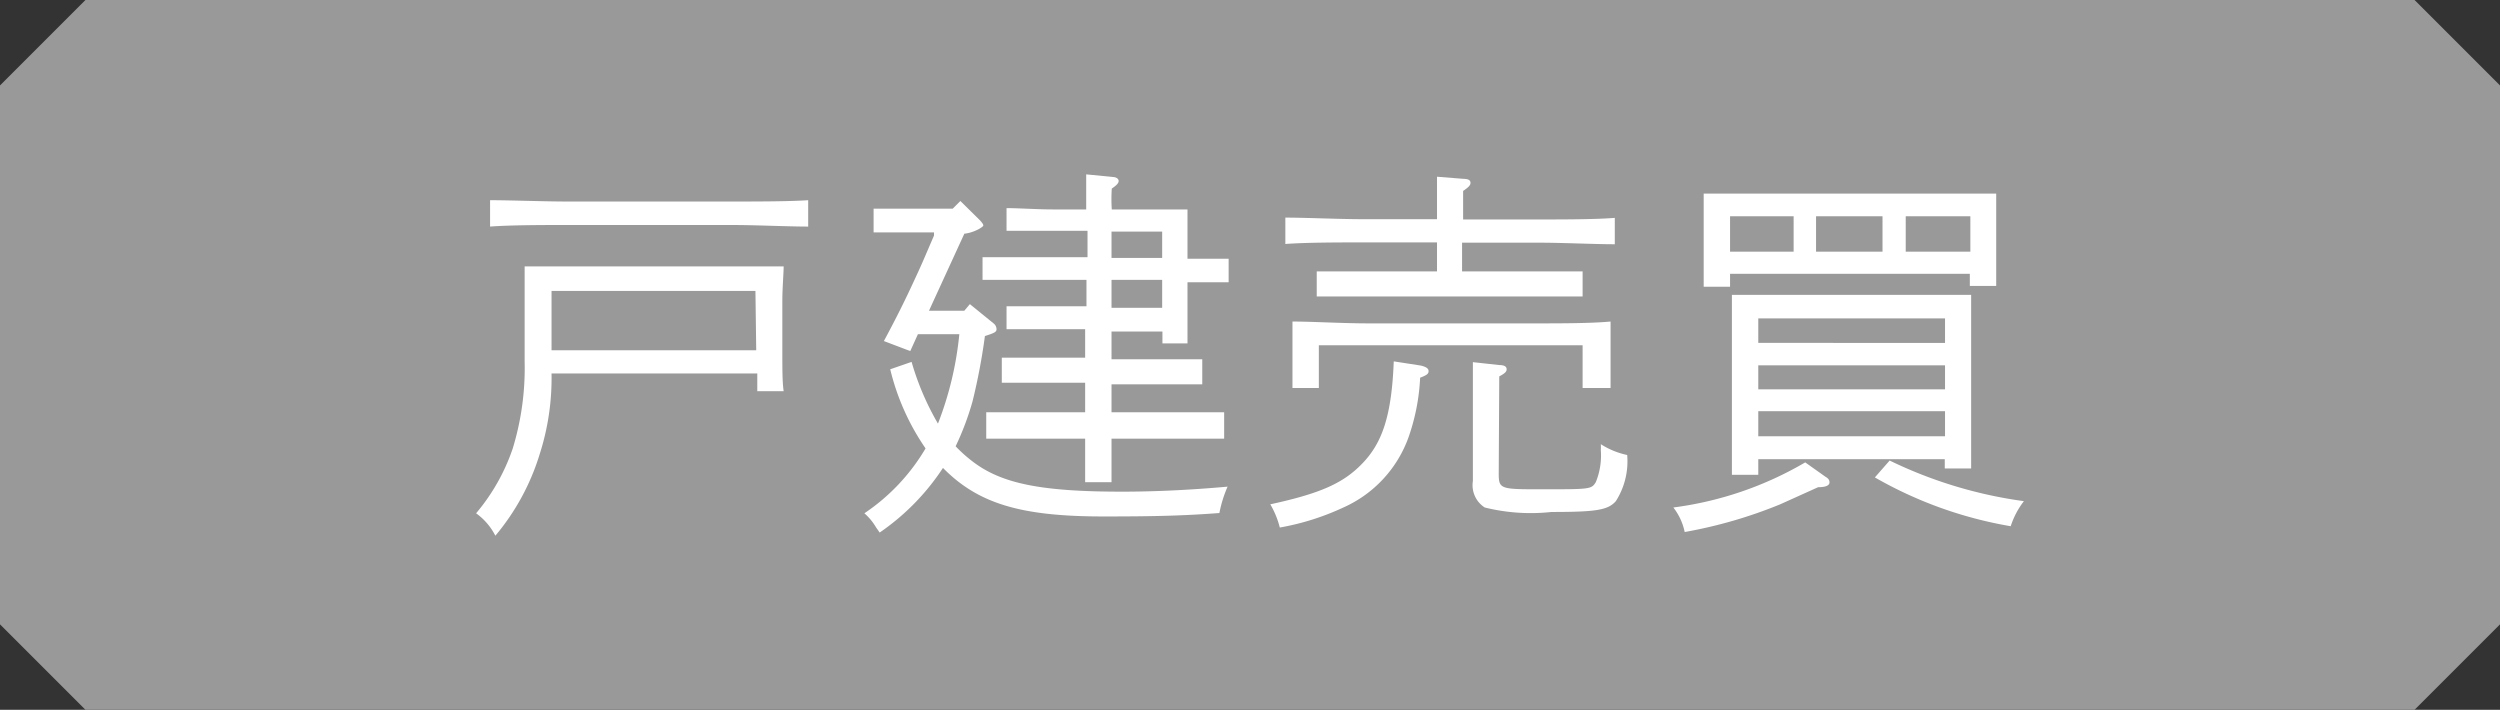
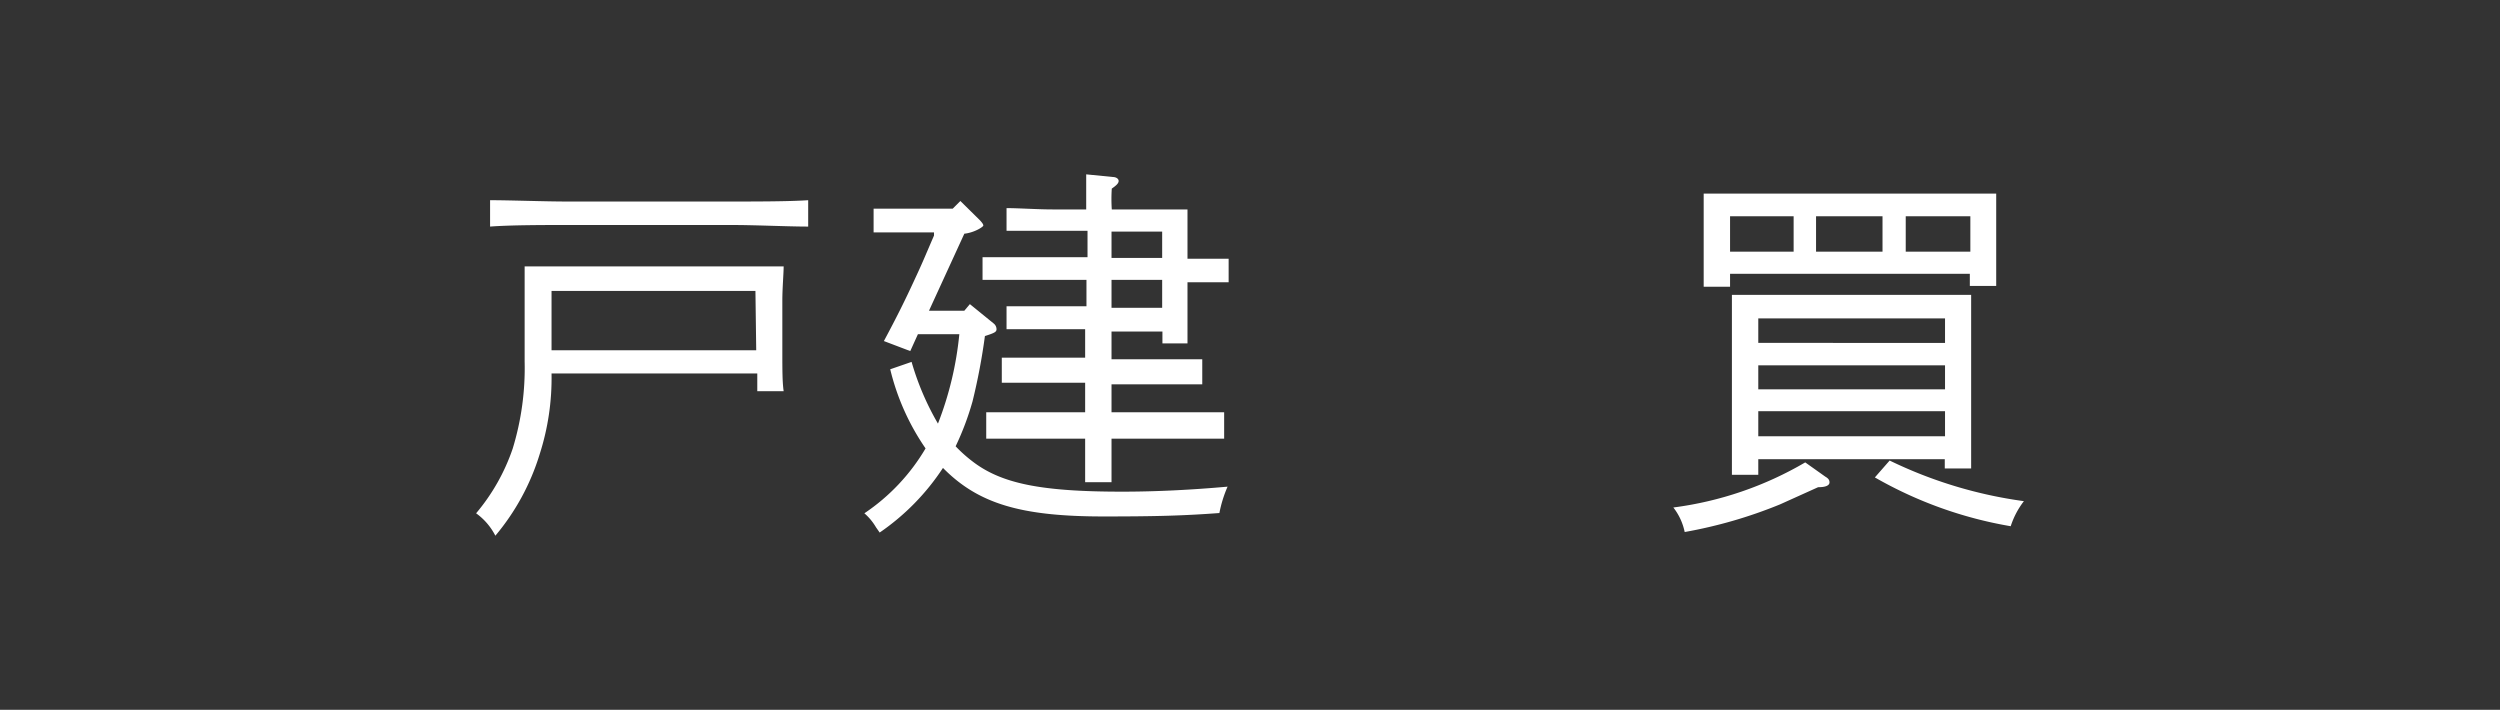
<svg xmlns="http://www.w3.org/2000/svg" viewBox="0 0 94.78 26.91">
  <rect x="0" y="0" width="94.78" height="26.91" fill="#333333" stroke="none" />
  <defs>
    <style>.cls-1{fill:#999;}.cls-2{fill:#fff;}</style>
  </defs>
  <g id="レイヤー_2" data-name="レイヤー 2">
    <g id="レイヤー_3" data-name="レイヤー 3">
-       <path class="cls-1" d="M91.54,26.91H3.24L0,23.67V3.24L3.24,0h88.3l3.24,3.24V23.67Z" />
      <path class="cls-2" d="M20.91,14.16a9.44,9.44,0,0,1-.45,3.06,8.8,8.8,0,0,1-1.68,3.09,2.38,2.38,0,0,0-.73-.85A7.59,7.59,0,0,0,19.44,17a10.45,10.45,0,0,0,.45-3.3V11.4c0-.54,0-1,0-1.3.51,0,.95,0,1.61,0H28.1c.64,0,1.09,0,1.61,0,0,.26-.05.83-.05,1.3v1.91c0,.69,0,1.18.05,1.52h-1v-.67Zm9.73-5.57c-.77,0-2-.06-2.91-.06H21.48c-.8,0-2.11,0-2.9.06v-1c.76,0,2.07.05,2.9.05h6.25c.92,0,2.17,0,2.91-.05Zm-2,2.44H20.91v2.25h7.76Z" />
      <path class="cls-2" d="M36.77,11.53l.91.74a.28.28,0,0,1,.1.21c0,.1-.06.14-.44.26a23.06,23.06,0,0,1-.47,2.48,10.58,10.58,0,0,1-.64,1.7,5.32,5.32,0,0,0,.61.55c1.1.86,2.6,1.17,5.7,1.17,1.31,0,2.66-.07,4-.19a4.67,4.67,0,0,0-.31,1c-1.34.1-2.39.13-4.39.13-3.13,0-4.75-.48-6.09-1.84a8.85,8.85,0,0,1-2.4,2.45l-.14-.2a2.1,2.1,0,0,0-.44-.53A7.61,7.61,0,0,0,35.09,17a9,9,0,0,1-1.34-3l.81-.28a10.29,10.29,0,0,0,1,2.34,12.71,12.71,0,0,0,.81-3.39H34.8l-.29.64-1-.38c.47-.88.78-1.49,1.22-2.45.26-.56.27-.6.68-1.55l0-.12H34l-.88,0V7.91h3l.29-.29.75.74c.07.08.12.14.12.19s-.34.27-.72.31l-1.34,2.92h1.34Zm5.37,2.09h2l1.44,0v.95c-.41,0-1,0-1.44,0h-2v1.06h2.52c.57,0,1.31,0,1.75,0v1c-.45,0-1.27,0-1.75,0H42.14c0,.69,0,1.23,0,1.65h-1c0-.41,0-1,0-1.65h-2c-.48,0-1.31,0-1.75,0v-1c.44,0,1.18,0,1.75,0h2V14.51h-1.7c-.43,0-1,0-1.46,0v-.95l1.46,0h1.7V12.48H39.9c-.49,0-1.3,0-1.74,0v-.87l1.74,0h1.29V10.61H39c-.48,0-1.3,0-1.75,0V9.75l1.75,0h2.23v-1H39.9c-.47,0-1.33,0-1.74,0V7.89c.46,0,1.17.05,1.74.05h1.28c0-.65,0-1.07,0-1.33l1,.1c.14,0,.23.07.23.15s-.07.16-.26.29a6,6,0,0,0,0,.79h1.14c.94,0,1.29,0,1.73,0,0,.26,0,.26,0,1.3v.57l1.56,0v.89c-.39,0-1.08,0-1.56,0v.89c0,.54,0,.73,0,1.43h-.95v-.45H42.14Zm1.92-3.84v-1H42.14v1Zm0,1.89V10.61H42.14v1.06Z" />
-       <path class="cls-2" d="M53.87,13.86c.2.05.29.11.29.21s-.06.15-.32.25a7.91,7.91,0,0,1-.43,2.23,4.62,4.62,0,0,1-2.48,2.69,9.65,9.65,0,0,1-2.41.76,3.37,3.37,0,0,0-.36-.88c1.88-.41,2.76-.79,3.49-1.55s1.11-1.75,1.19-3.87Zm1.56-3.57H58c.58,0,1.53,0,2,0v.95l-2,0H51.92l-2,0v-.95c.56,0,1.39,0,2,0h2.56V9.19H51.65c-.82,0-2.13,0-2.92.06v-1c.76,0,2.07.06,2.92.06h2.83V8.05c0-.67,0-.84,0-1.35l1,.08q.27,0,.27.15c0,.1-.08.17-.28.31V8.32h2.85c.92,0,2.17,0,2.9-.06v1c-.77,0-2-.06-2.9-.06H55.43ZM49,13.05c0-.25,0-.47,0-.86.75,0,1.89.07,2.9.07h6.27c1,0,2.14,0,2.89-.07,0,.39,0,.61,0,.86v.6c0,.32,0,.67,0,1.06H60V13.09H50v1.62h-1c0-.39,0-.74,0-1.06Zm7.82,4.89c0,.6.05.61,1.58.61,1.9,0,1.93,0,2.1-.27a2.68,2.68,0,0,0,.19-1.22,1.86,1.86,0,0,0,0-.22,3,3,0,0,0,1,.41A2.81,2.81,0,0,1,61.26,19c-.3.34-.75.41-2.44.41a7.26,7.26,0,0,1-2.53-.17,1,1,0,0,1-.45-1V14.68c0-.41,0-.73,0-.95l1,.11c.21,0,.28.07.28.16s-.07.16-.28.27Z" />
      <path class="cls-2" d="M68.93,18.47l-1.44.65a17.69,17.69,0,0,1-3.62,1.05,2.25,2.25,0,0,0-.43-.93,13.25,13.25,0,0,0,5-1.71l.76.54c.12.07.16.13.16.22s-.1.18-.41.18Zm-3.34-7.6h-1c0-.33,0-.83,0-1.55v-.7c0-.46,0-1,0-1.28H75.68c0,.26,0,.82,0,1.28v.7c0,.69,0,1.19,0,1.52h-1v-.46H65.59ZM68,8.2H65.59V9.54H68ZM66.66,18h-1c0-.58,0-1.44,0-2.57V13.49c0-.88,0-1.86,0-2.31h9.07c0,.47,0,.47,0,2.31v1.72c0,1.15,0,2,0,2.55h-1v-.35H66.66Zm7.08-5v-.93H66.66V13Zm-7.08,1.76h7.08v-.91H66.66Zm0,1.78h7.08v-.95H66.66Zm4.71-7V8.2H68.85V9.54Zm.27,7.92A16.83,16.83,0,0,0,76.73,19a3.12,3.12,0,0,0-.5.95,15.58,15.58,0,0,1-5.15-1.85ZM74.7,9.54V8.2H72.25V9.54Z" />
    </g>
  </g>
</svg>